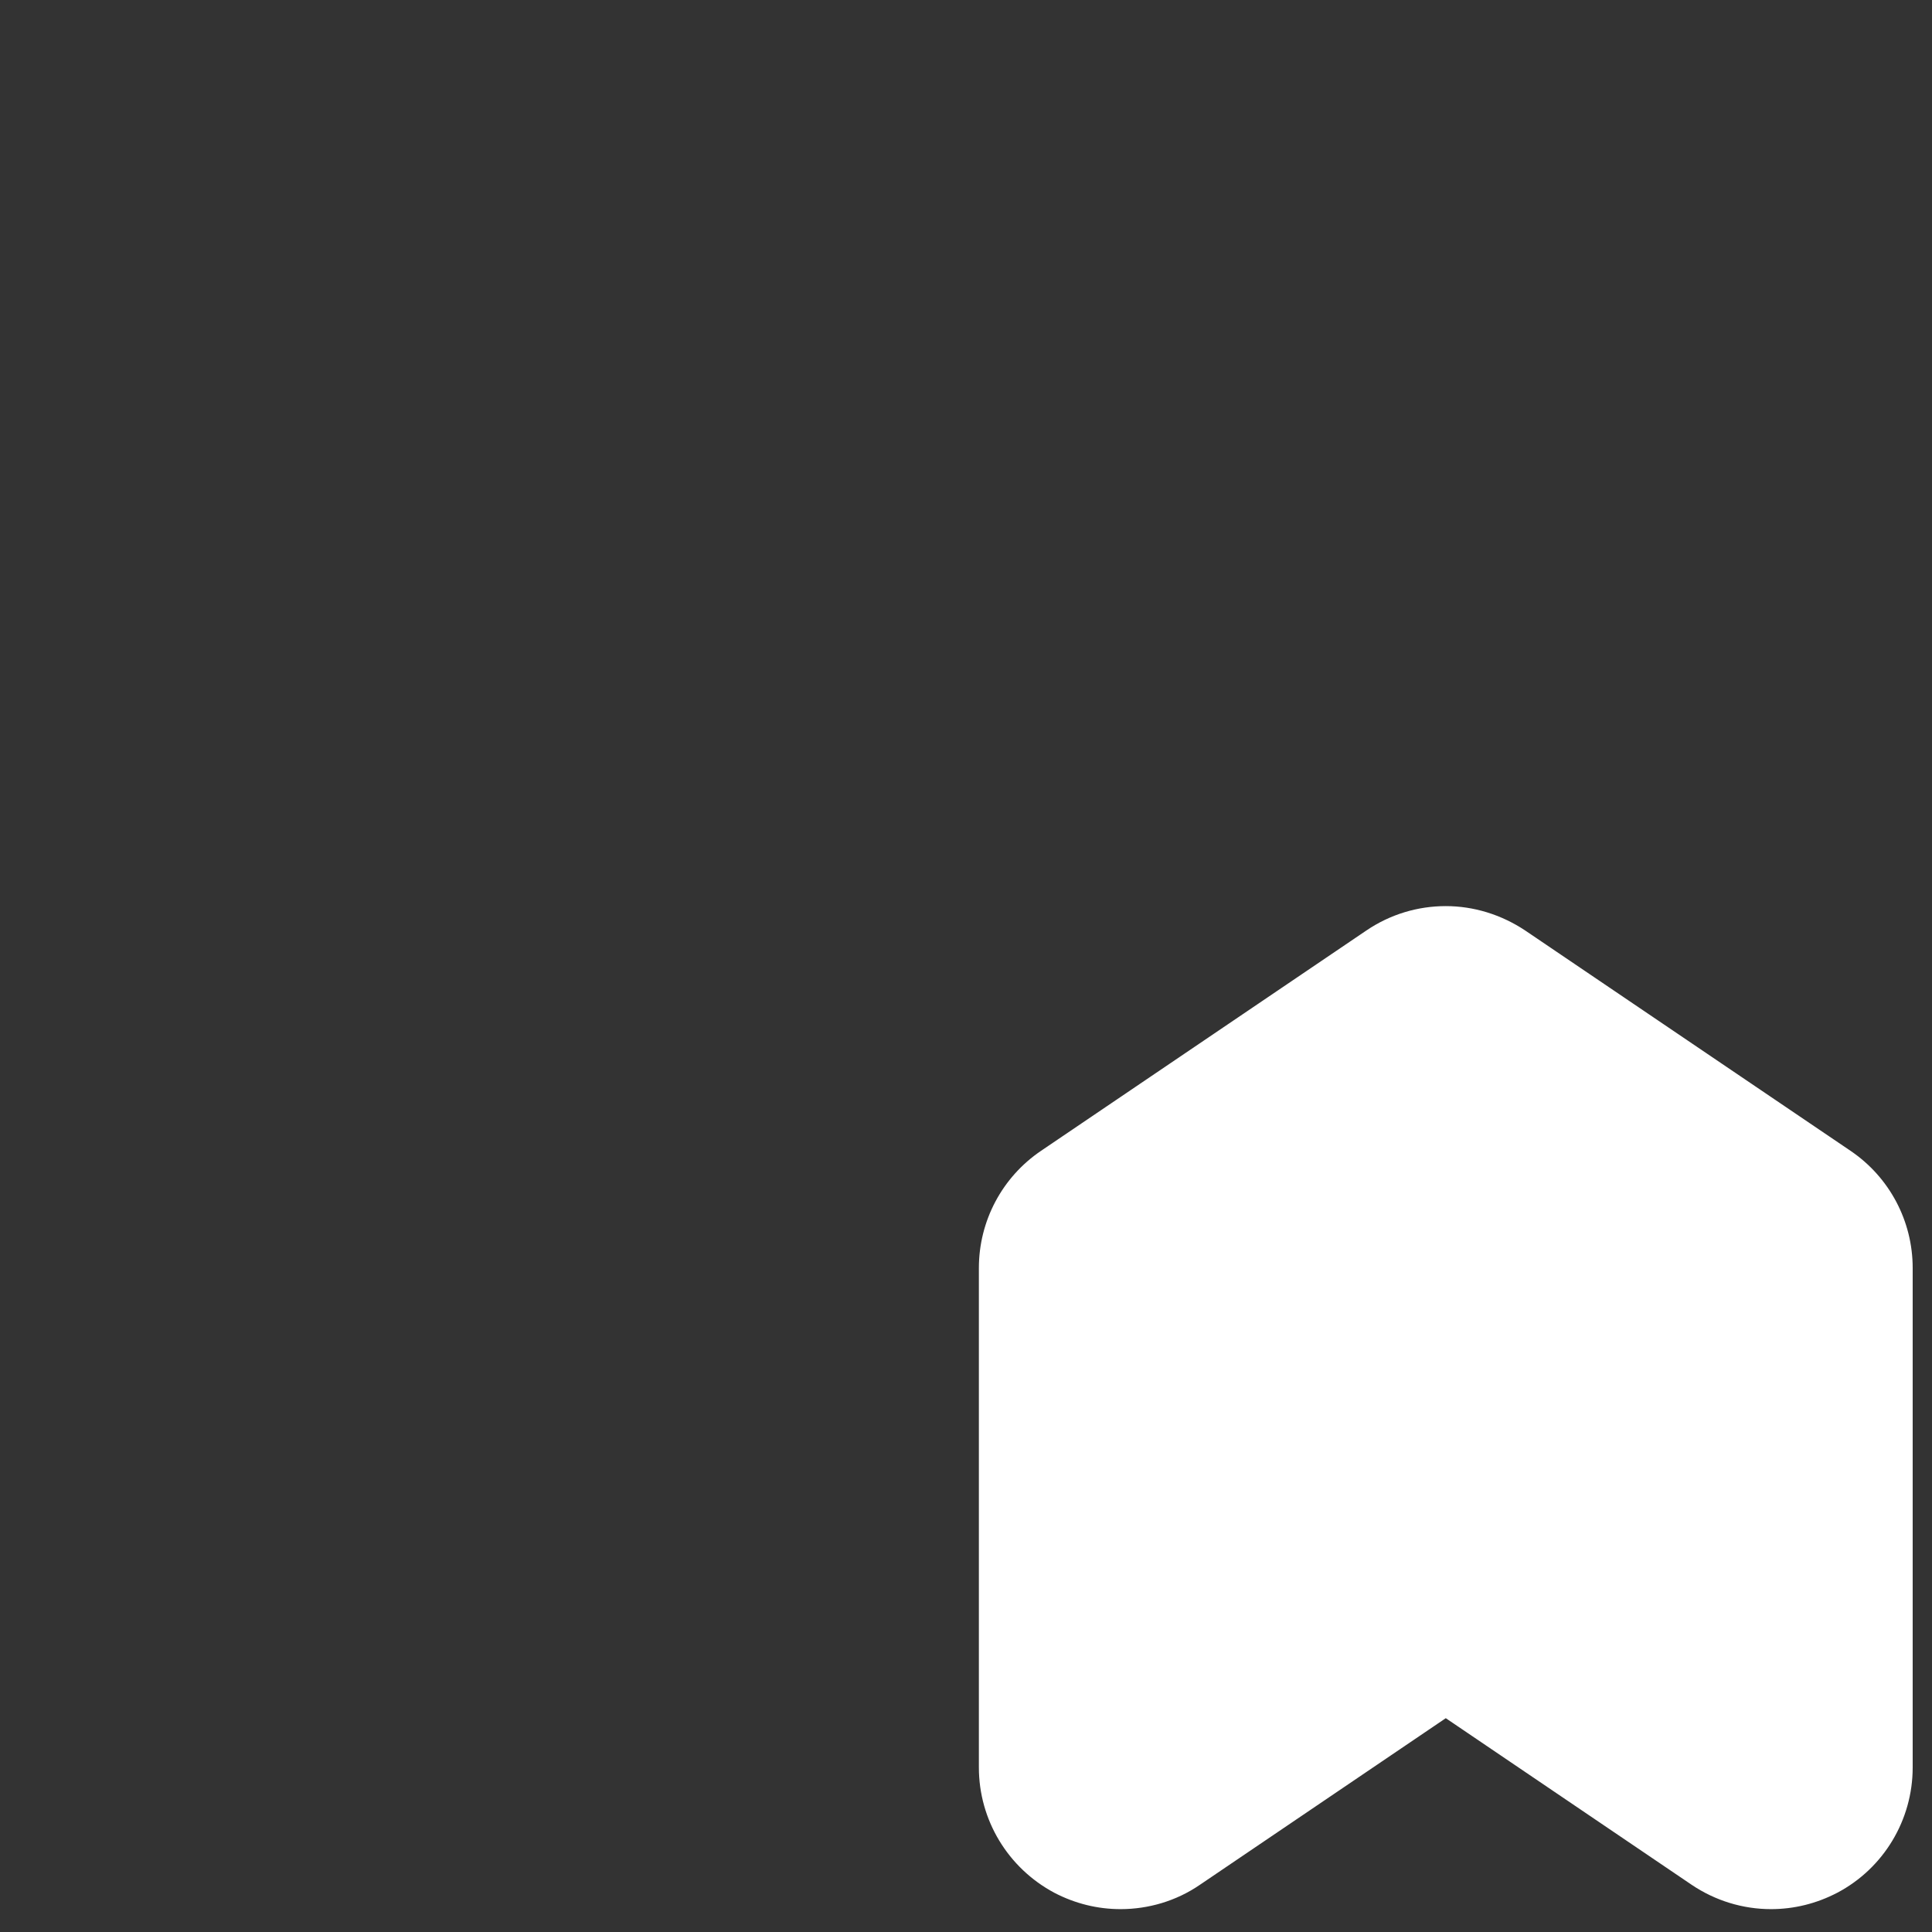
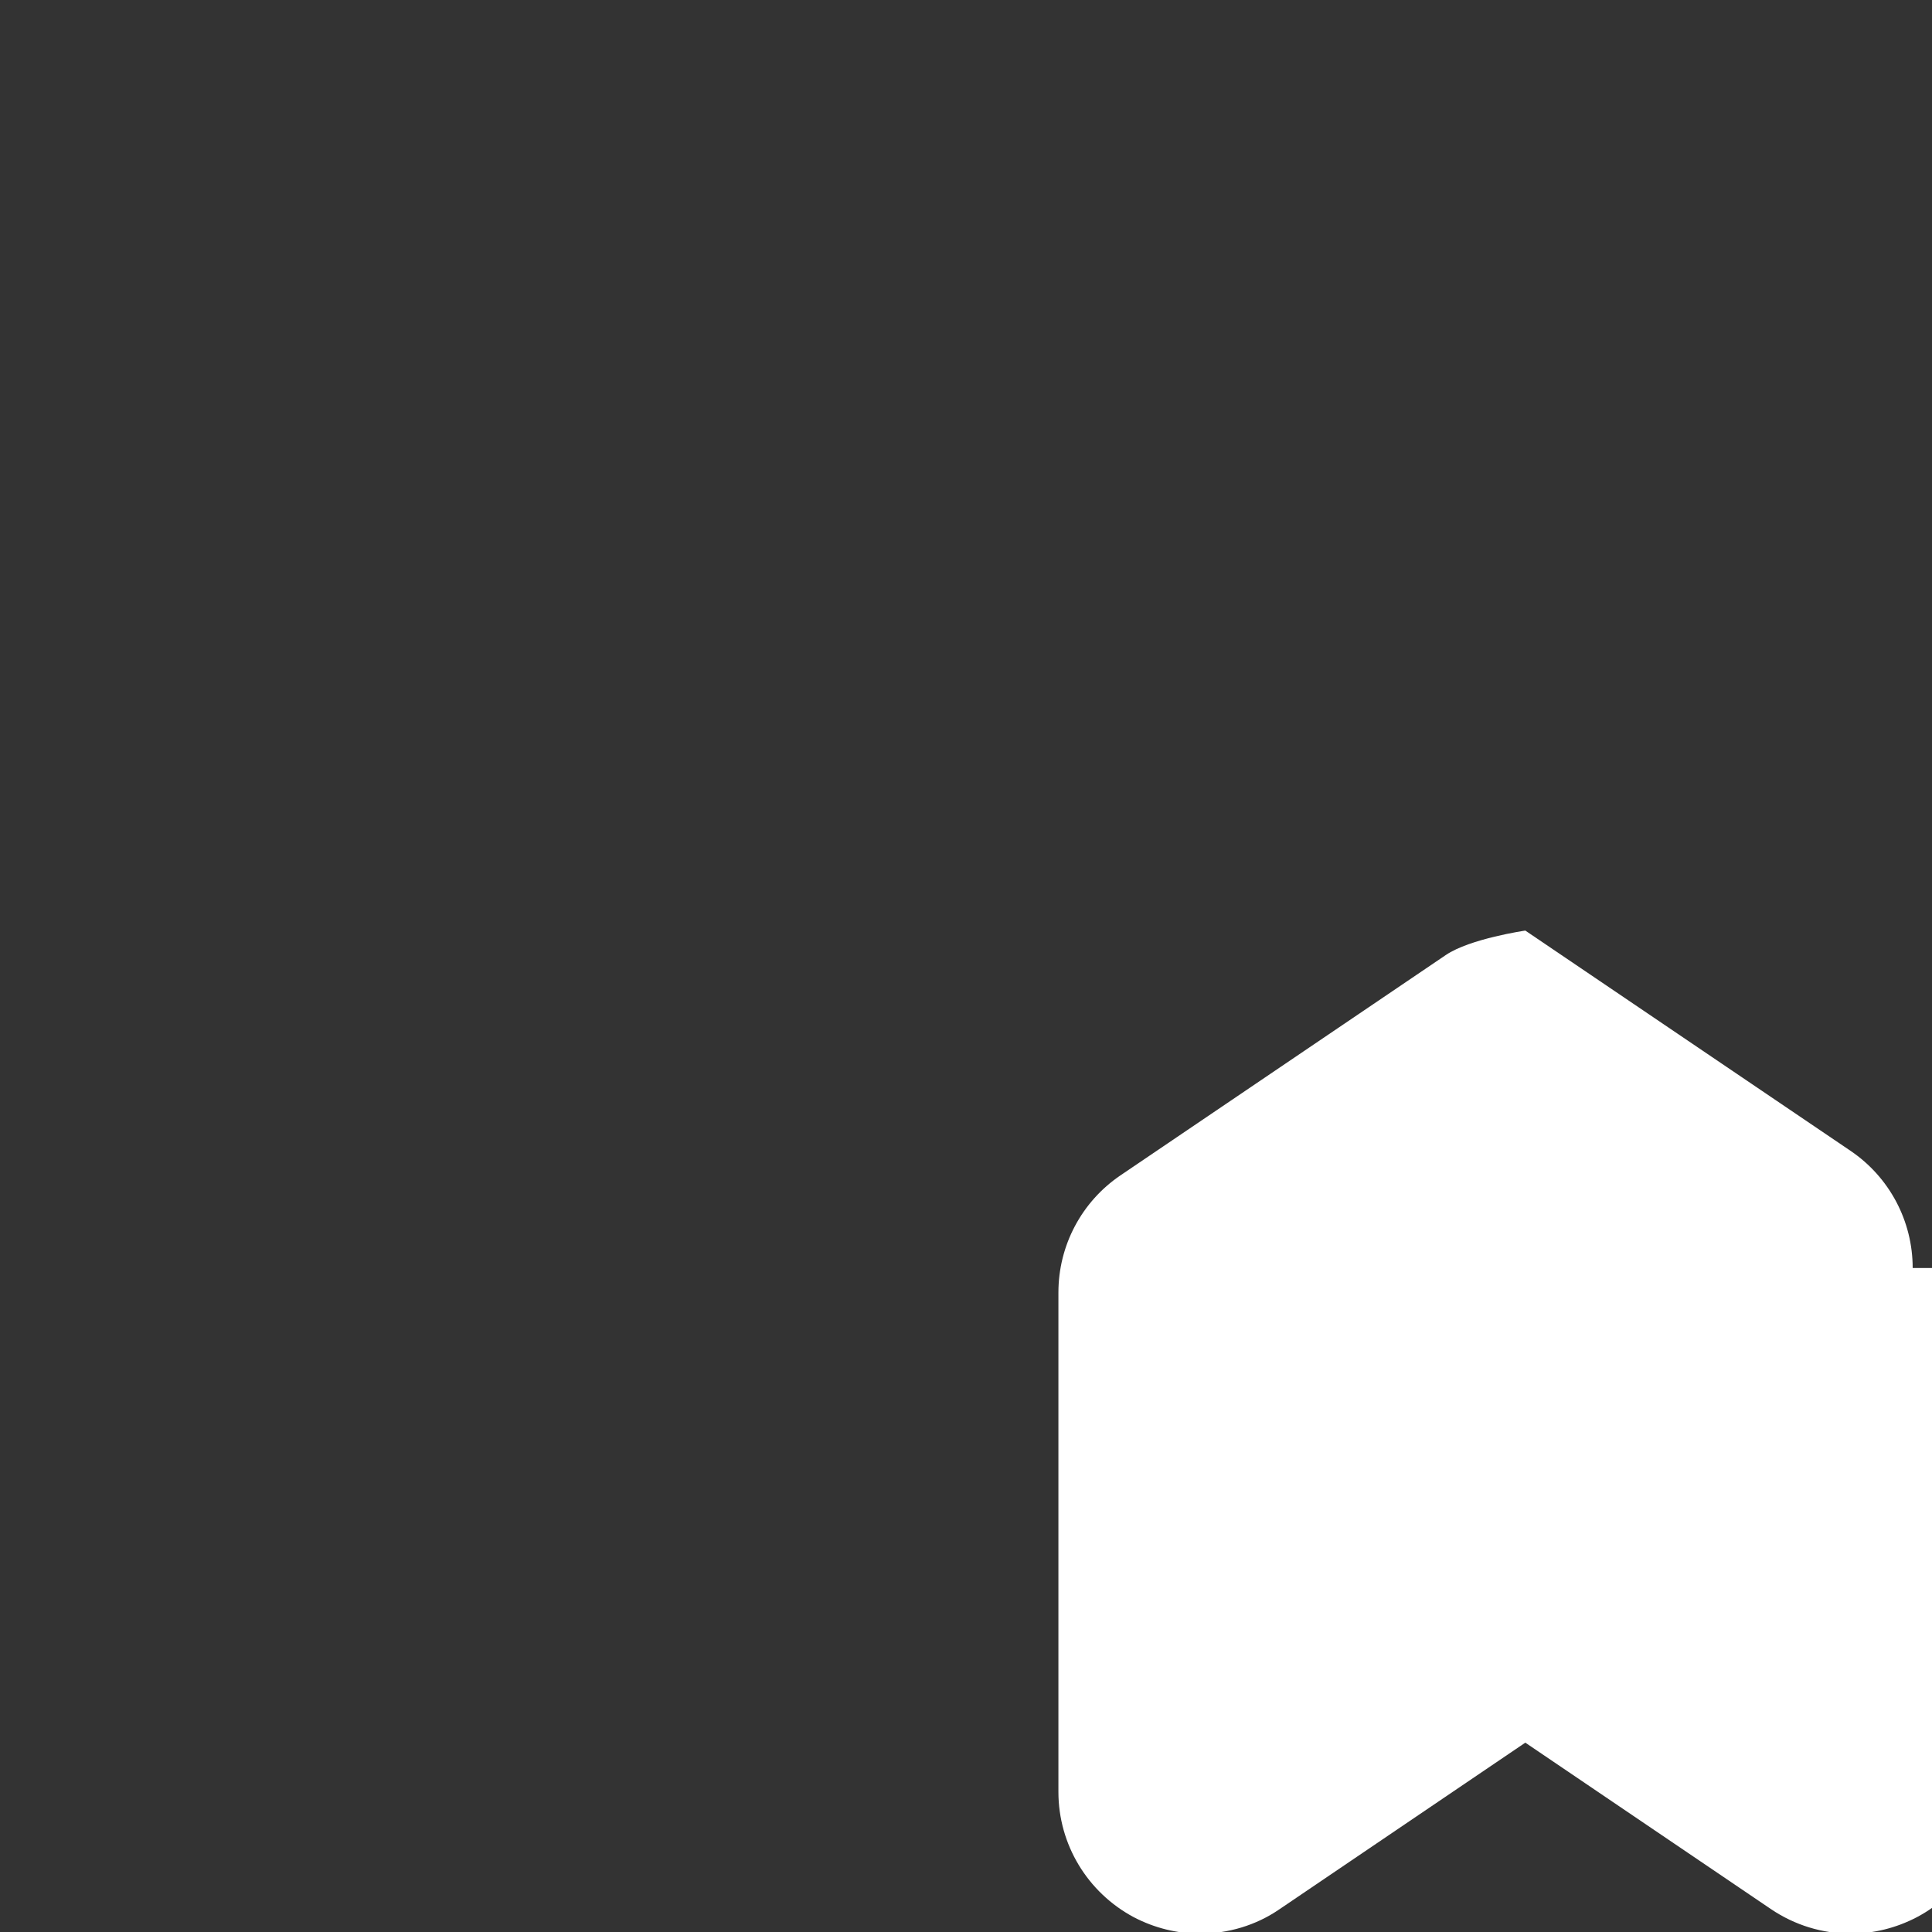
<svg xmlns="http://www.w3.org/2000/svg" version="1.1" baseProfile="tiny" id="Badges" x="0px" y="0px" viewBox="0 0 600 600" overflow="visible" xml:space="preserve">
  <rect x="0" y="0" width="600" height="600" fill="#333333" stroke="none" />
-   <path id="Arrow2_bg" fill="#FFFFFF" d="M594,393.8c0-14.6-7.2-28.2-19.3-36.4l-101-68.4c-7.5-5-16.1-7.6-24.7-7.6  s-17.2,2.5-24.7,7.6l-101,68.4c-12.1,8.2-19.3,21.8-19.3,36.4v155.1c0,16.3,9,31.2,23.4,38.9c6.5,3.4,13.5,5.1,20.6,5.1  c8.6,0,17.3-2.5,24.7-7.6l76.3-51.7l76.3,51.7c7.4,5,16,7.6,24.7,7.6c7.1,0,14.1-1.7,20.6-5.1c14.4-7.6,23.4-22.6,23.4-38.9V393.8z" />
+   <path id="Arrow2_bg" fill="#FFFFFF" d="M594,393.8c0-14.6-7.2-28.2-19.3-36.4l-101-68.4s-17.2,2.5-24.7,7.6l-101,68.4c-12.1,8.2-19.3,21.8-19.3,36.4v155.1c0,16.3,9,31.2,23.4,38.9c6.5,3.4,13.5,5.1,20.6,5.1  c8.6,0,17.3-2.5,24.7-7.6l76.3-51.7l76.3,51.7c7.4,5,16,7.6,24.7,7.6c7.1,0,14.1-1.7,20.6-5.1c14.4-7.6,23.4-22.6,23.4-38.9V393.8z" />
</svg>